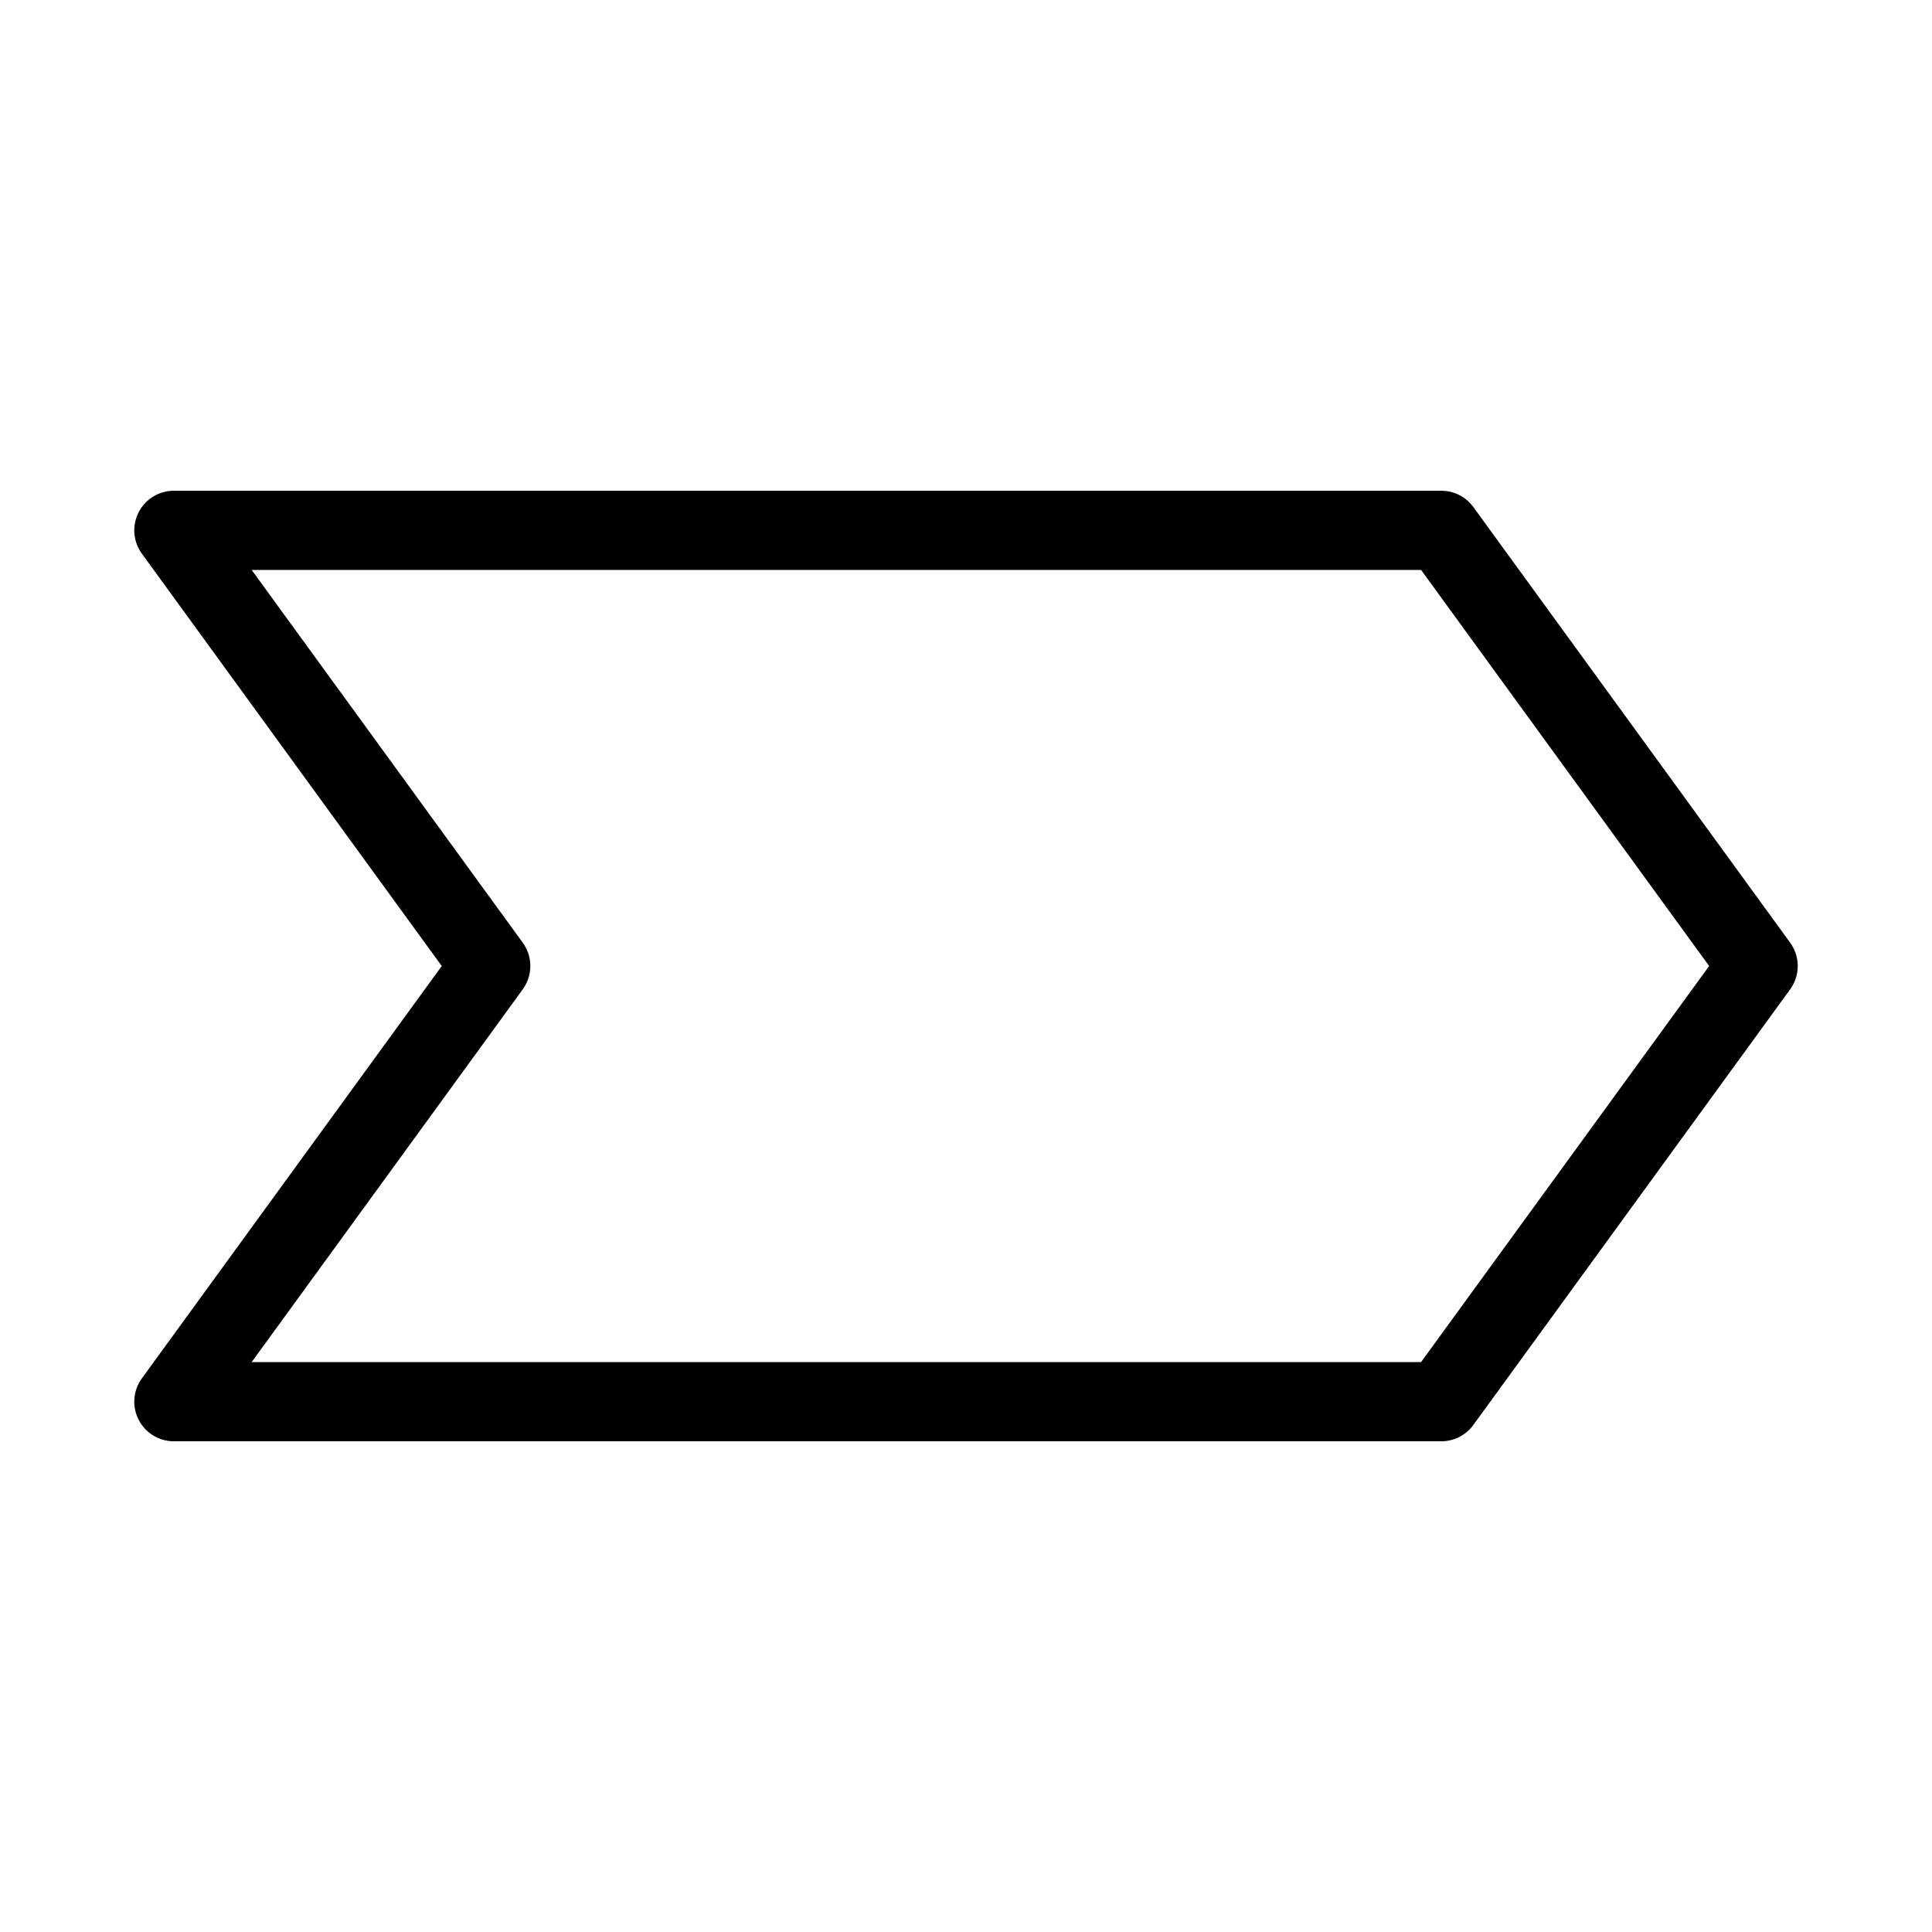
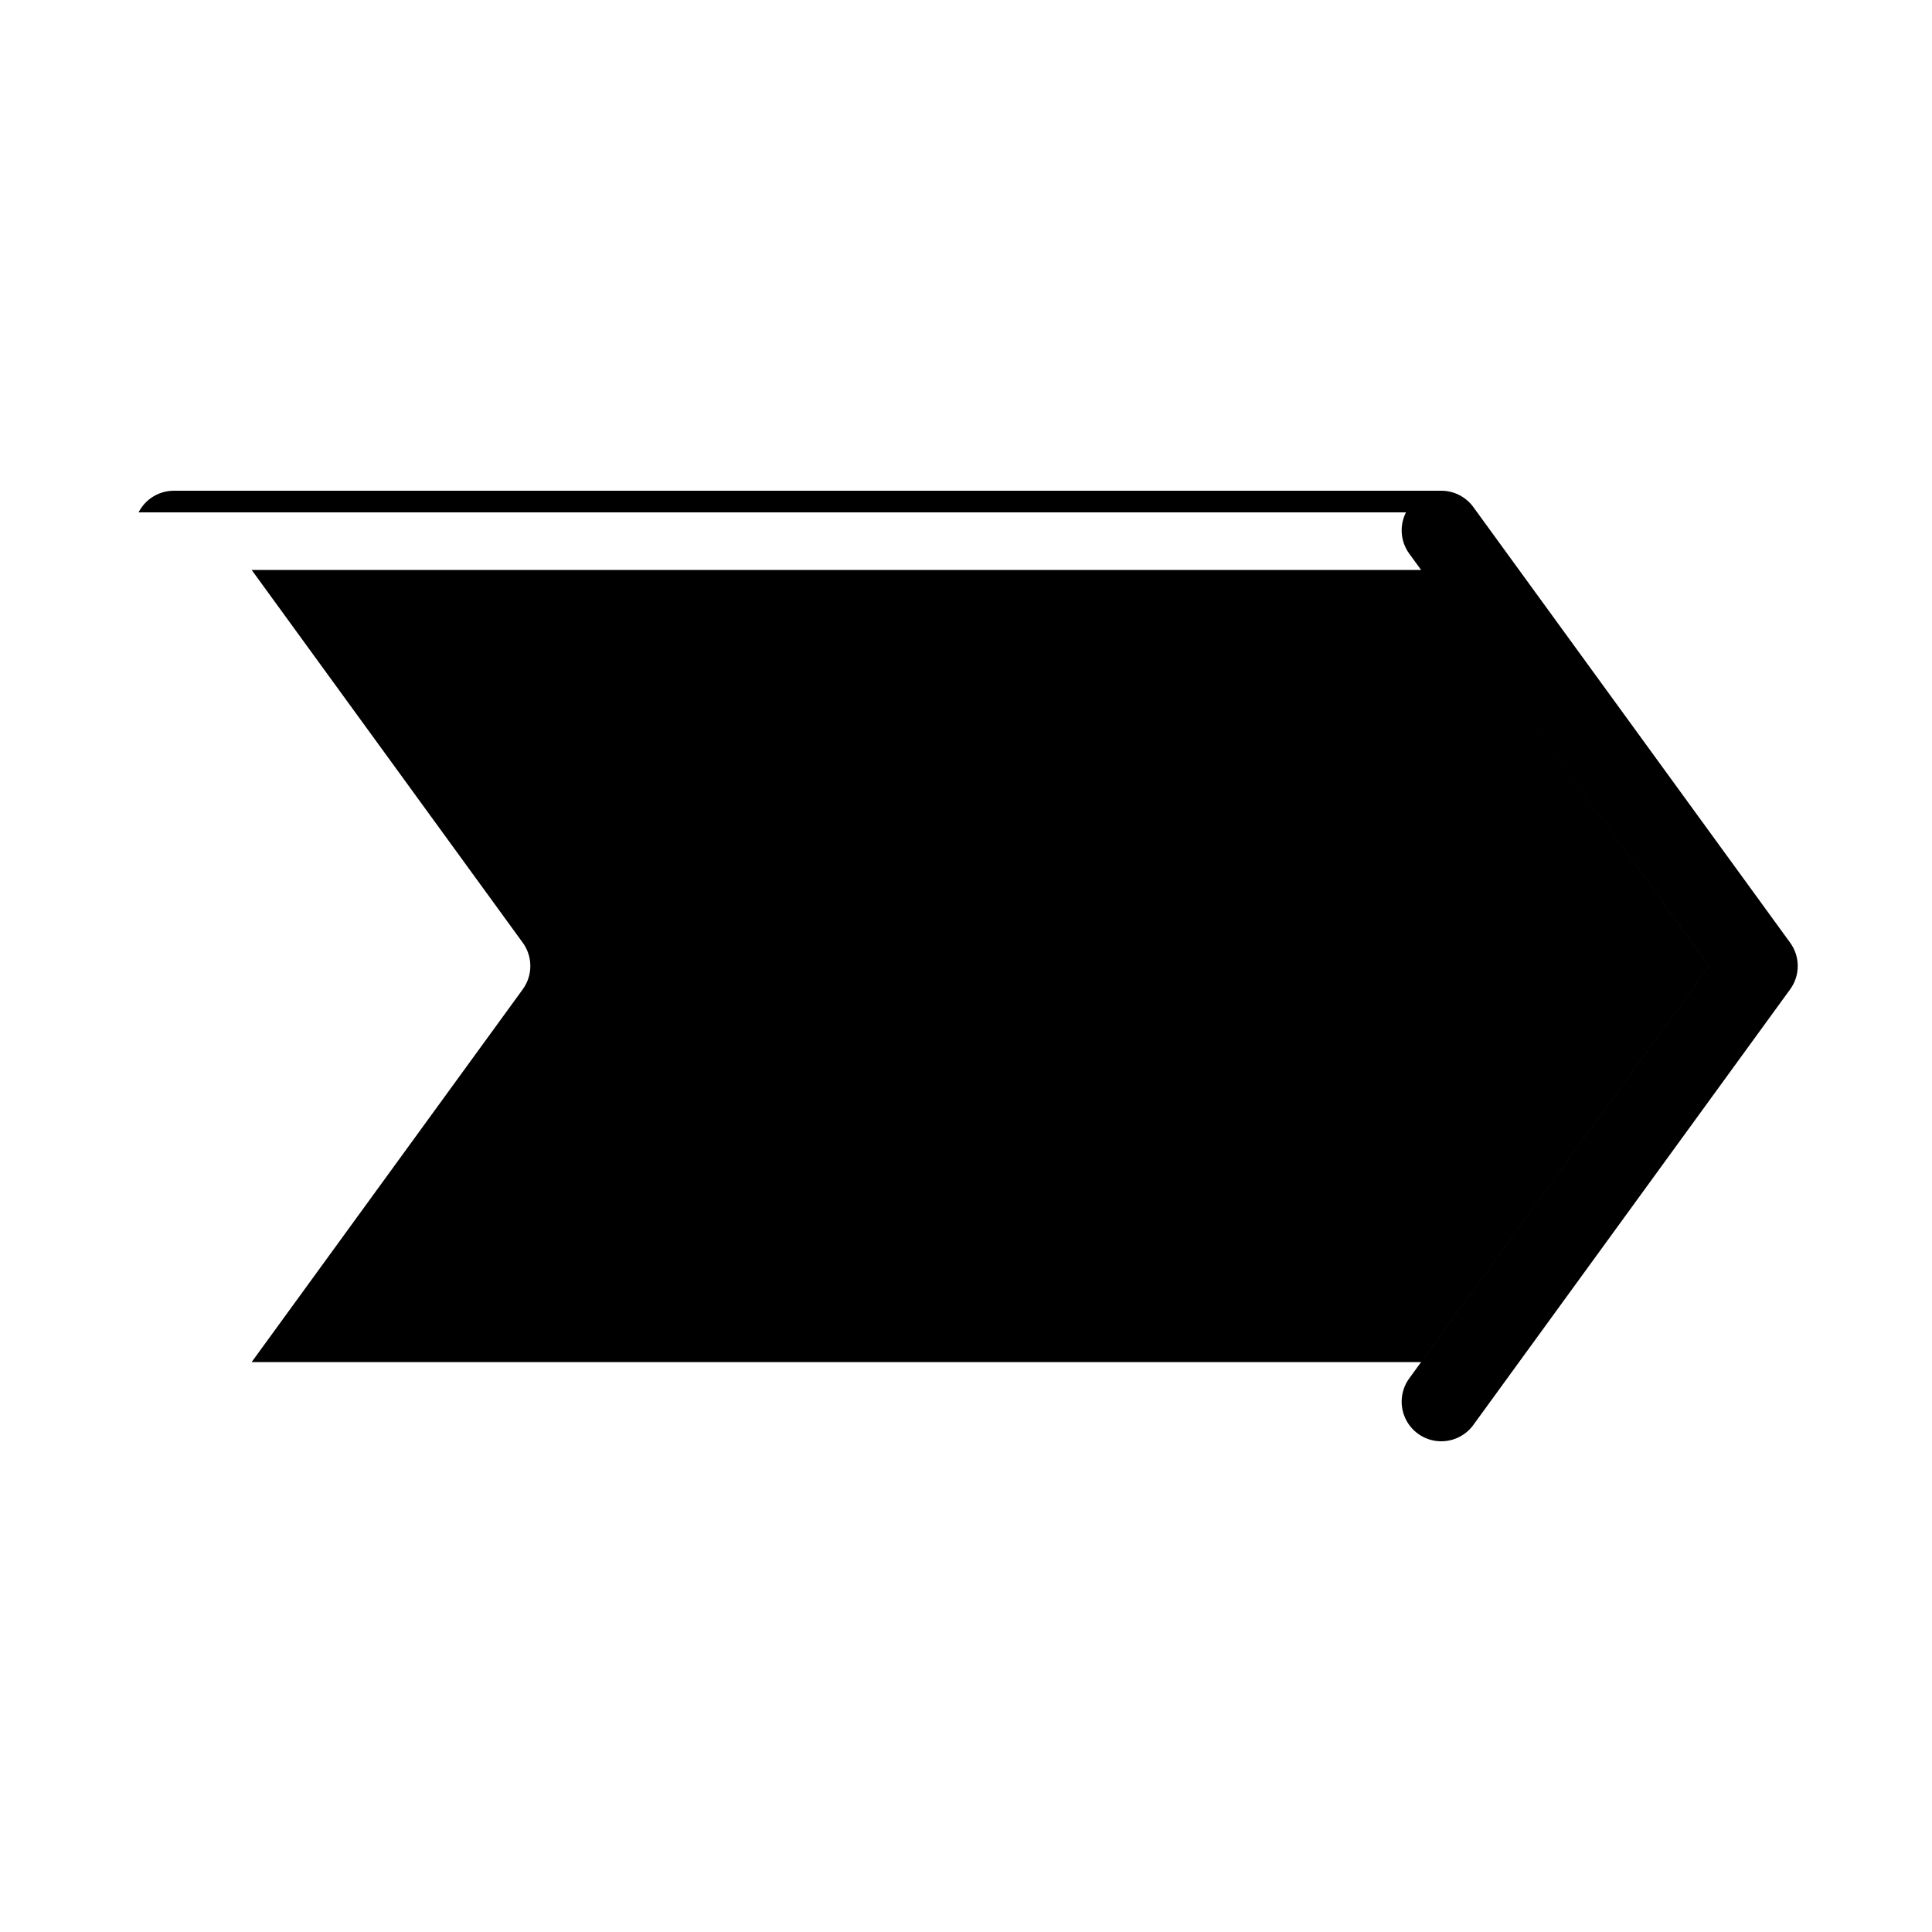
<svg xmlns="http://www.w3.org/2000/svg" fill="#000000" width="800px" height="800px" version="1.1" viewBox="144 144 512 512">
-   <path d="m180.73 279.78c1.789-3.516 5.402-5.731 9.352-5.731h335.87c3.359 0 6.516 1.605 8.492 4.32l83.969 115.46c2.676 3.68 2.676 8.668 0 12.348l-83.969 115.46c-1.977 2.715-5.133 4.32-8.492 4.32h-335.87c-3.949 0-7.562-2.215-9.352-5.731-1.793-3.519-1.461-7.746 0.863-10.938l79.477-109.28-79.477-109.29c-2.324-3.191-2.656-7.418-0.863-10.938zm29.965 15.262 71.844 98.785c2.676 3.68 2.676 8.668 0 12.348l-71.844 98.785h309.91l76.336-104.96-76.336-104.96z" fill-rule="evenodd" />
+   <path d="m180.73 279.78c1.789-3.516 5.402-5.731 9.352-5.731h335.87c3.359 0 6.516 1.605 8.492 4.32l83.969 115.46c2.676 3.68 2.676 8.668 0 12.348l-83.969 115.46c-1.977 2.715-5.133 4.32-8.492 4.32c-3.949 0-7.562-2.215-9.352-5.731-1.793-3.519-1.461-7.746 0.863-10.938l79.477-109.28-79.477-109.29c-2.324-3.191-2.656-7.418-0.863-10.938zm29.965 15.262 71.844 98.785c2.676 3.68 2.676 8.668 0 12.348l-71.844 98.785h309.91l76.336-104.96-76.336-104.96z" fill-rule="evenodd" />
</svg>